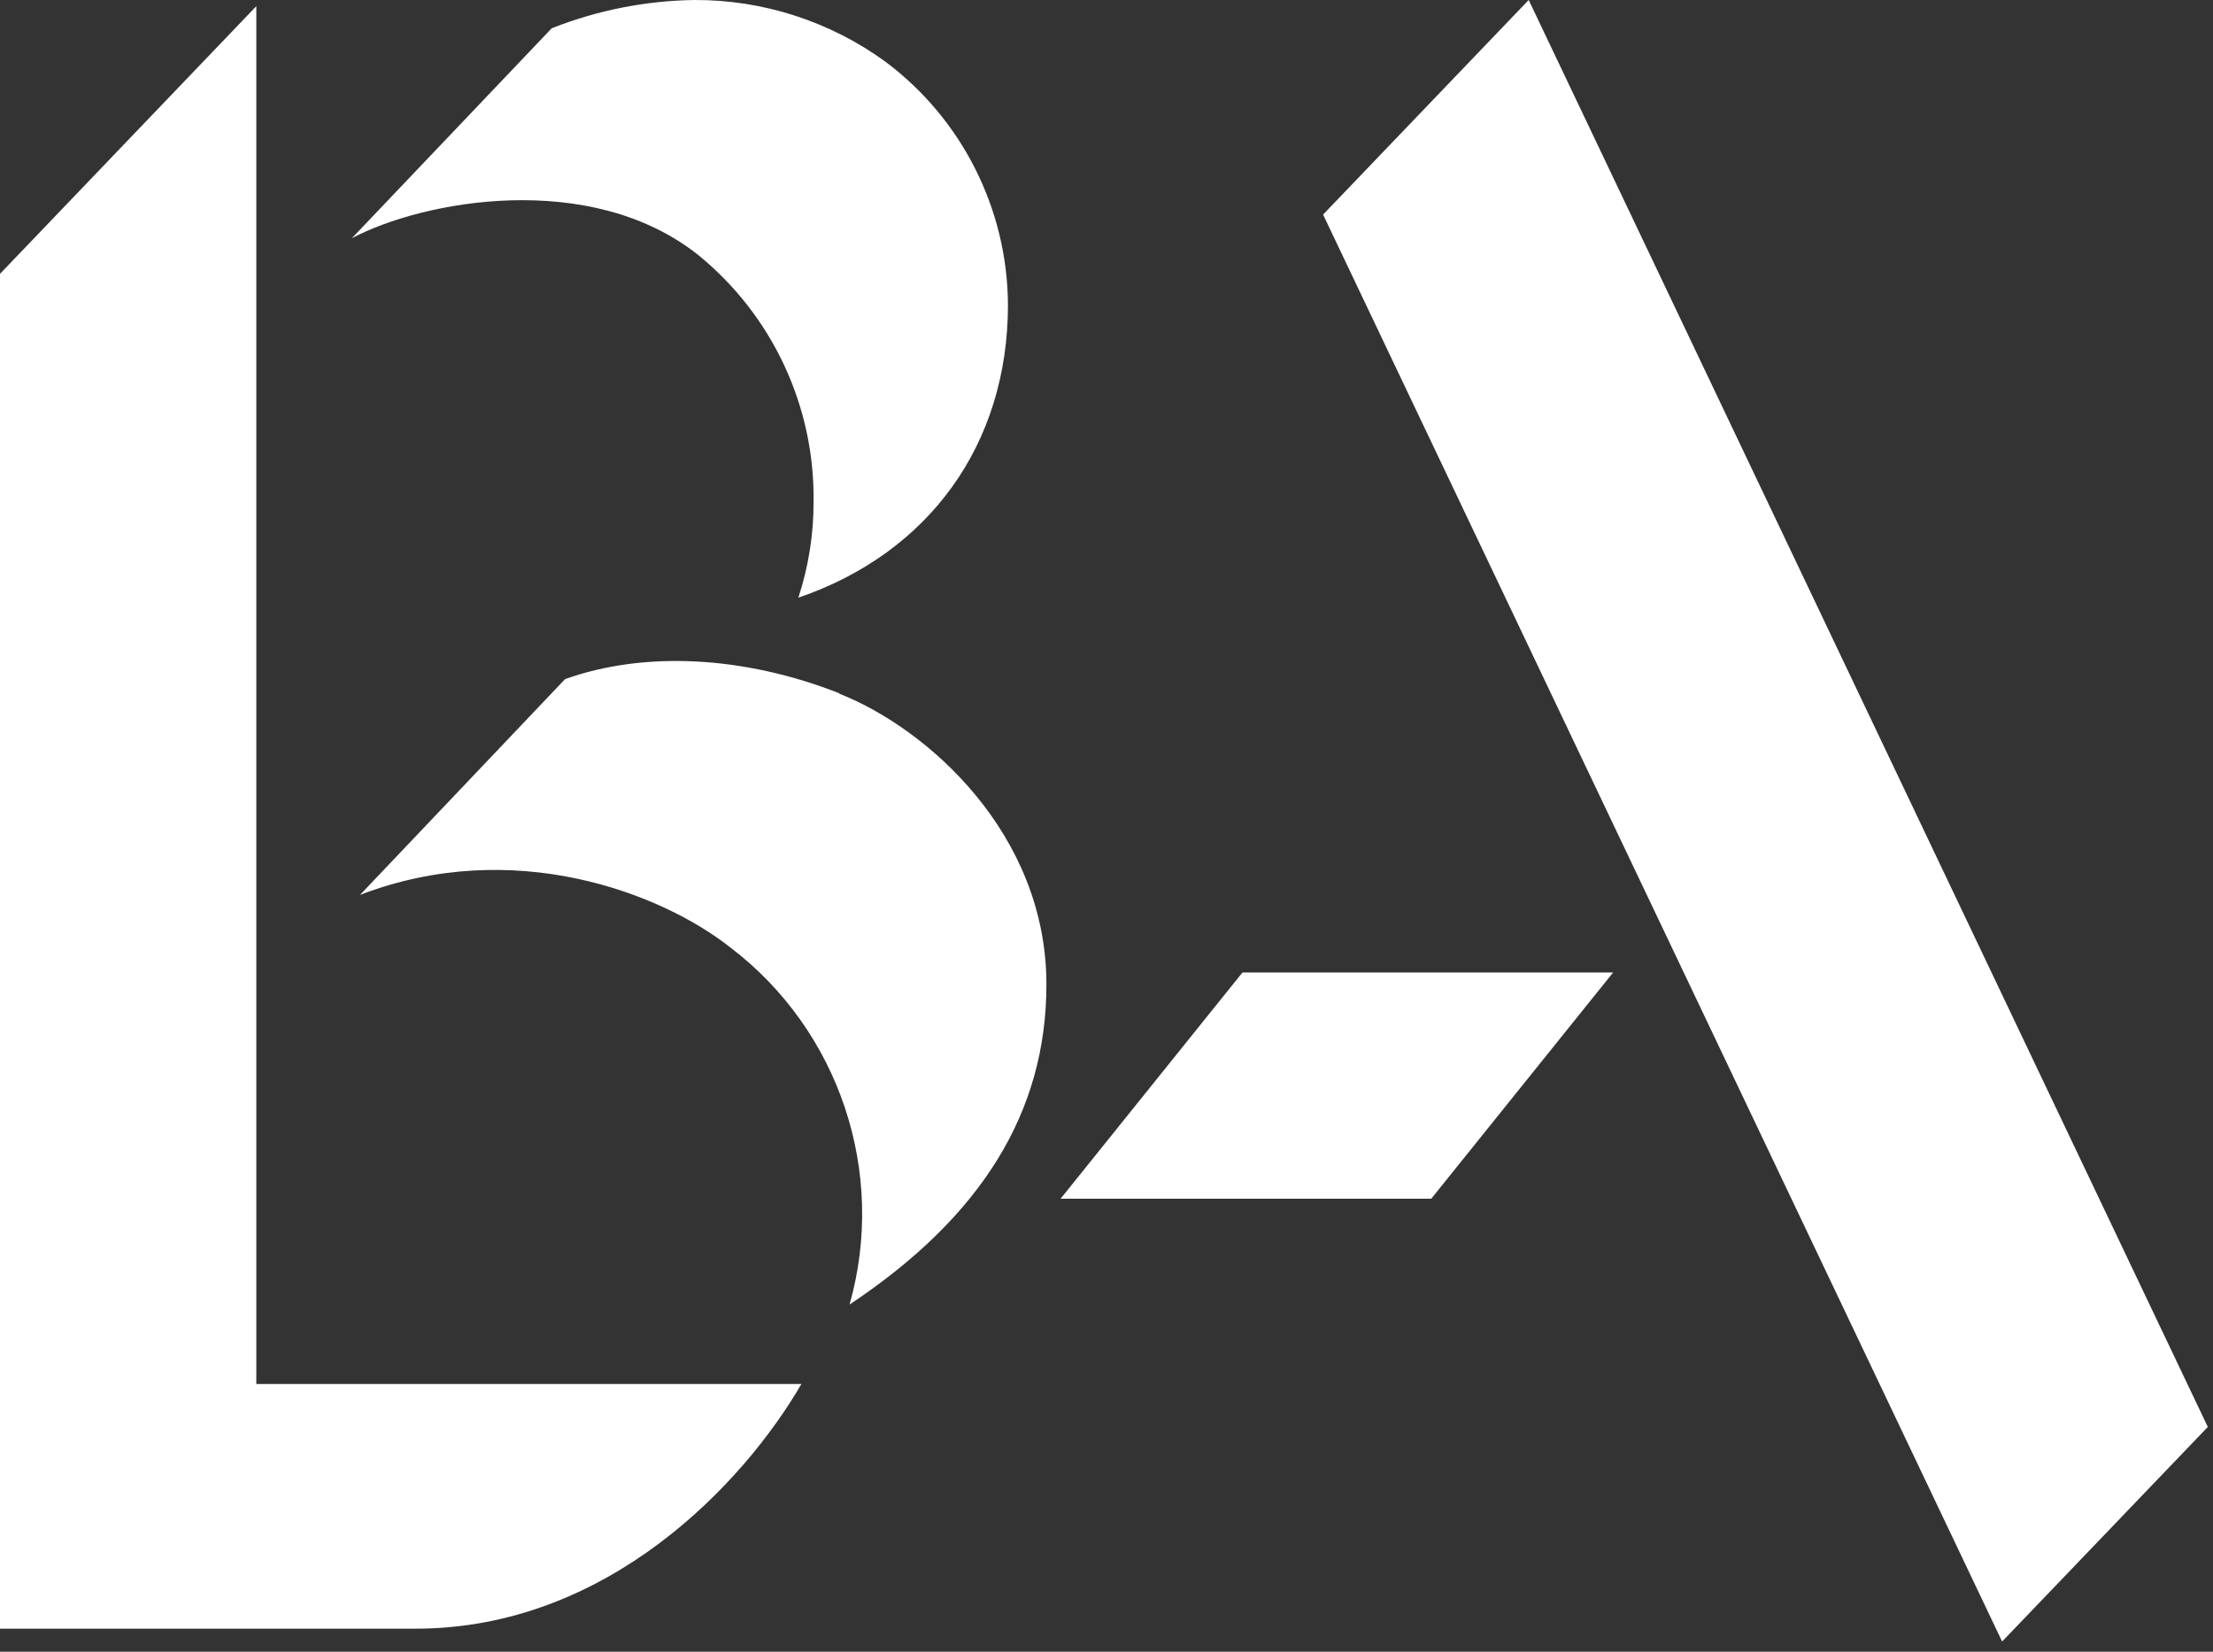
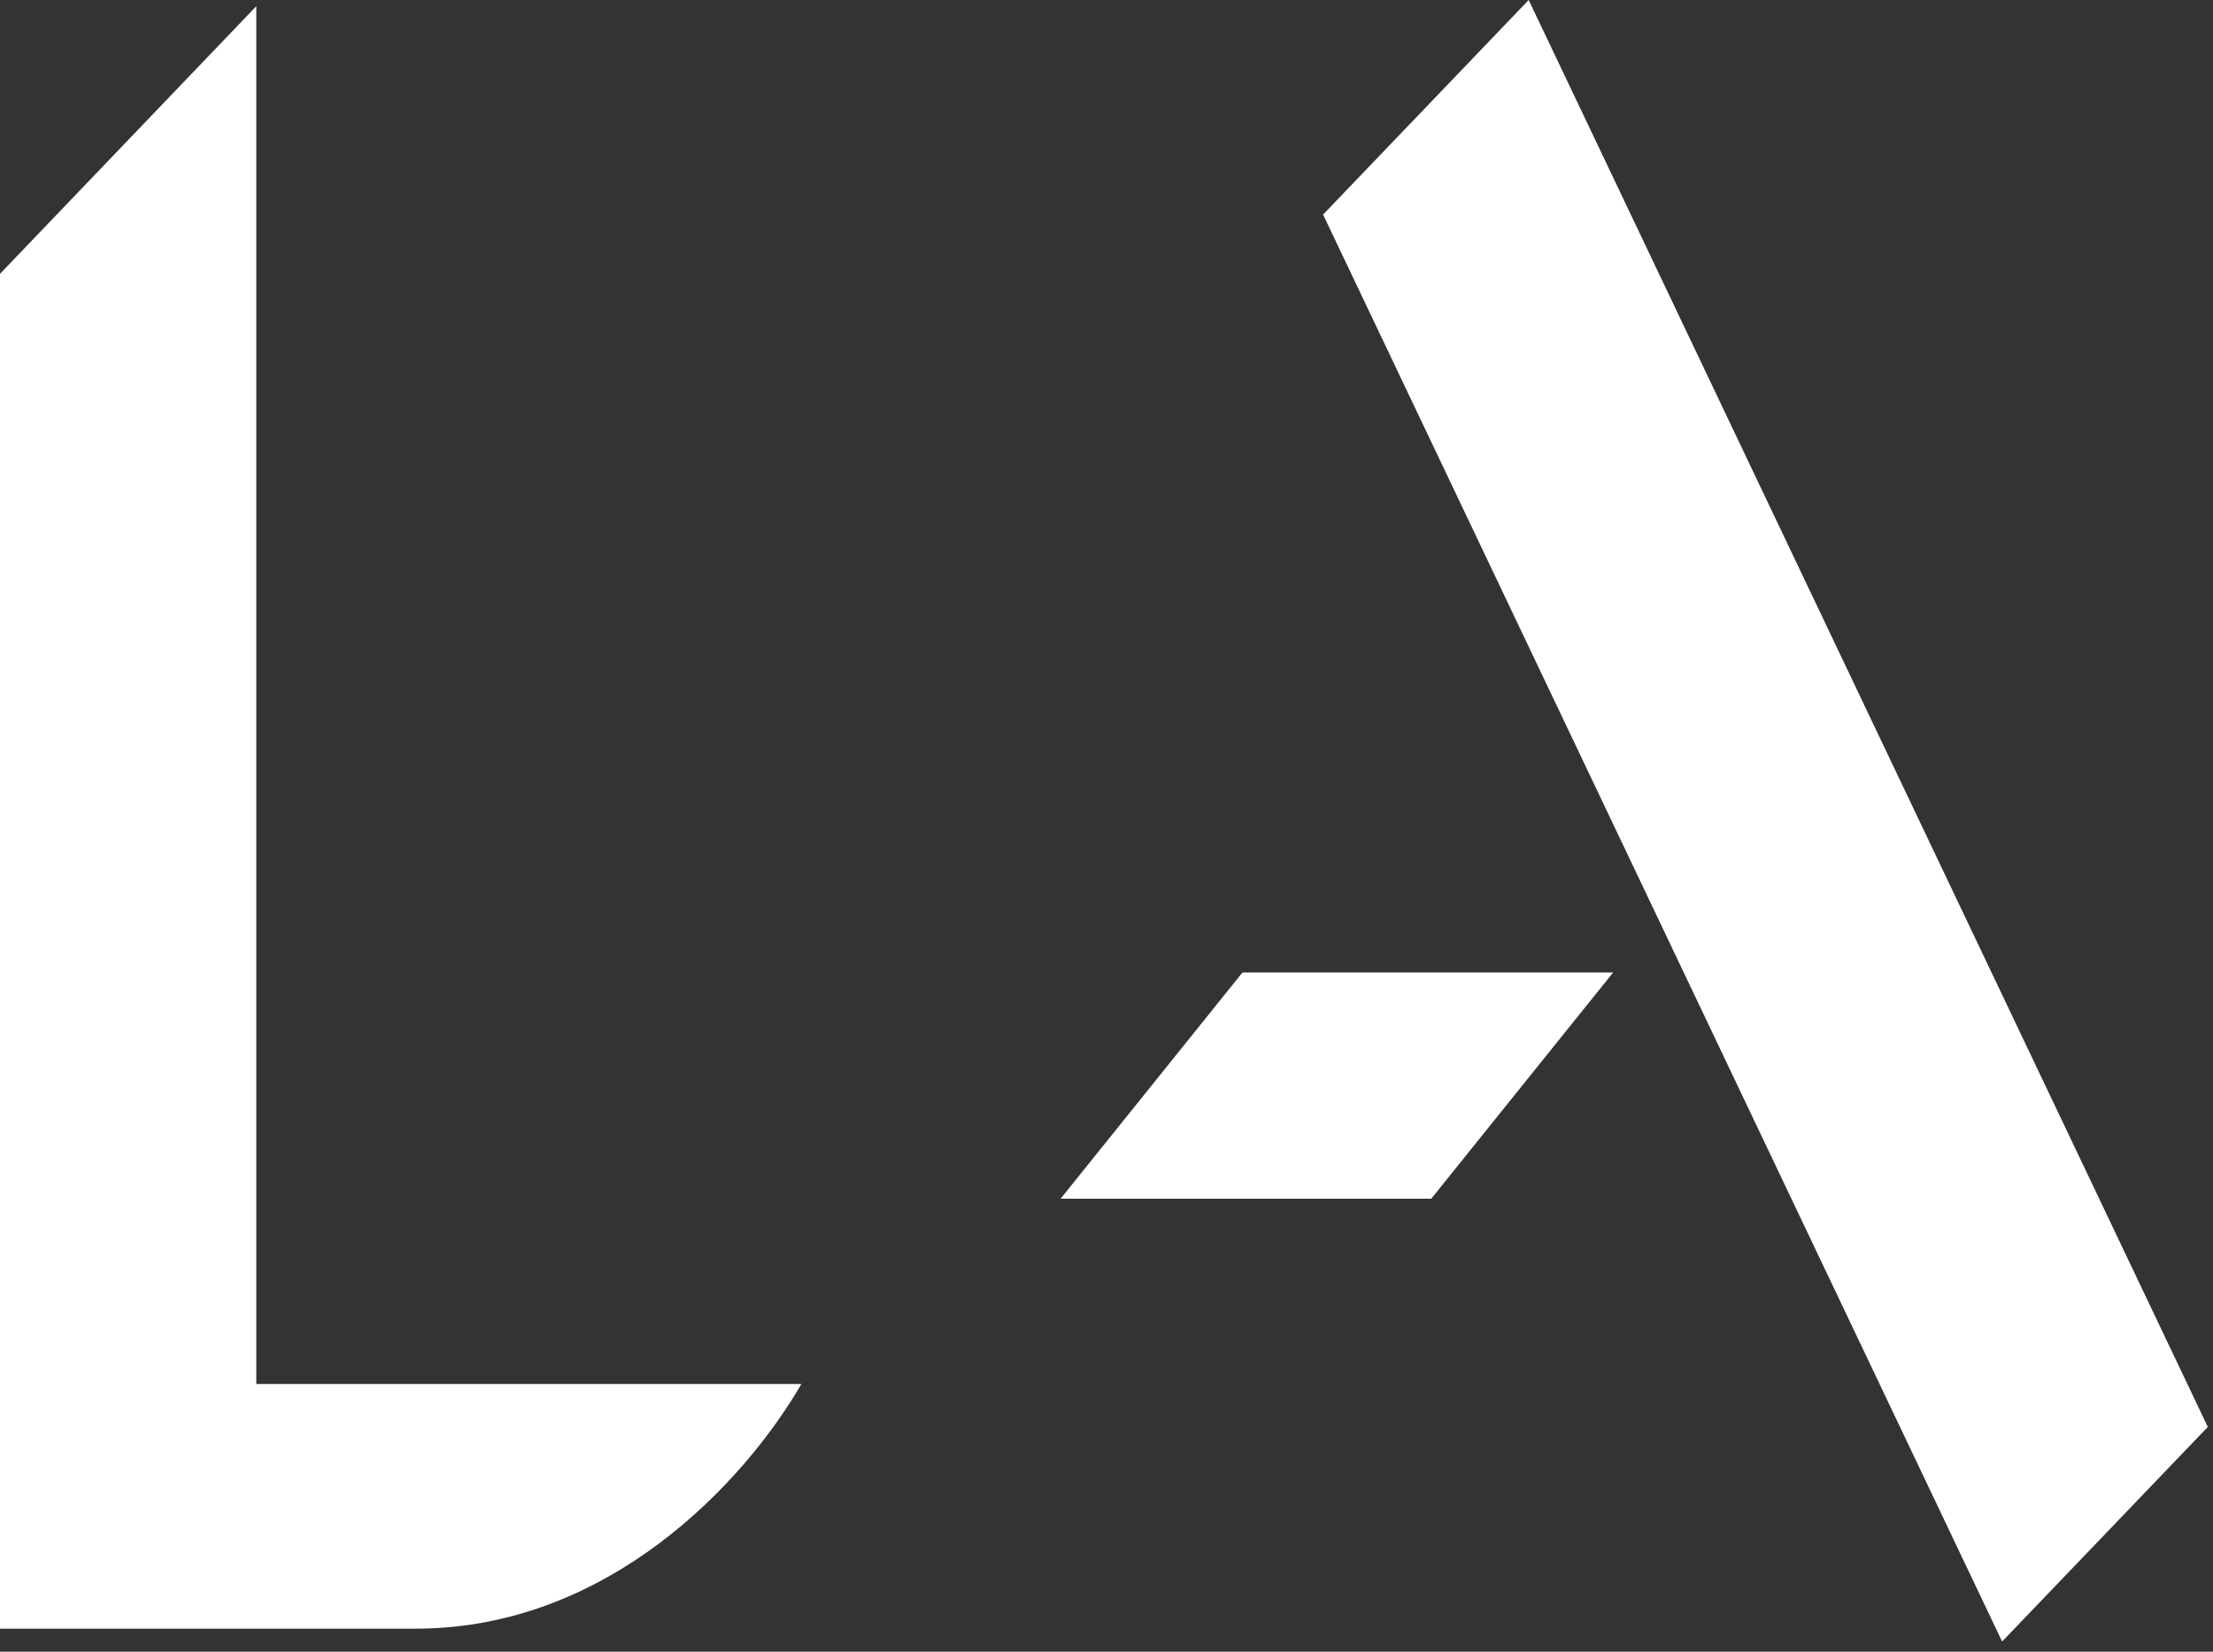
<svg xmlns="http://www.w3.org/2000/svg" width="100%" height="100%" viewBox="0 0 201 150" version="1.1" xml:space="preserve" style="fill-rule:evenodd;clip-rule:evenodd;stroke-linejoin:round;stroke-miterlimit:2;">
  <rect x="0" y="0" width="201" height="150" fill="#333333" stroke="none" />
  <g>
    <path d="M37.769,147.907l-37.769,0l0,-123.039l23.28,-24.307l0,125.123l49.511,0c-5.222,8.996 -17.572,22.223 -35.041,22.223" style="fill:#fff;fill-rule:nonzero;" />
    <path d="M181.846,149.075l-61.674,-129.588l18.674,-19.487l61.683,129.588l-18.683,19.487Z" style="fill:#fff;fill-rule:nonzero;" />
    <path d="M129.999,108.859l-33.667,0l16.516,-20.542l33.667,0l-16.516,20.542Z" style="fill:#fff;fill-rule:nonzero;" />
-     <path d="M72.51,54.285c0.918,-2.792 1.385,-5.712 1.383,-8.651c0.138,-8.727 -3.757,-17.047 -10.547,-22.532c-9.762,-7.688 -24.896,-4.914 -31.388,-1.466l18.151,-19.067c4.136,-1.637 8.537,-2.508 12.985,-2.569c6.224,-0.02 12.296,1.944 17.329,5.605c6.961,5.206 11.085,13.392 11.126,22.084c0,12.611 -7.119,22.523 -19.057,26.596" style="fill:#fff;fill-rule:nonzero;" />
-     <path d="M76.219,62.954c-8.706,-3.419 -17.749,-3.839 -24.896,-1.28l-18.627,19.599c13.91,-5.353 27.325,-0.205 33.63,4.764c9.917,7.538 14.231,20.449 10.837,32.435c12.022,-7.997 17.88,-17.507 17.88,-29.072c0,-13.648 -10.743,-23.223 -18.824,-26.409" style="fill:#fff;fill-rule:nonzero;" />
  </g>
</svg>